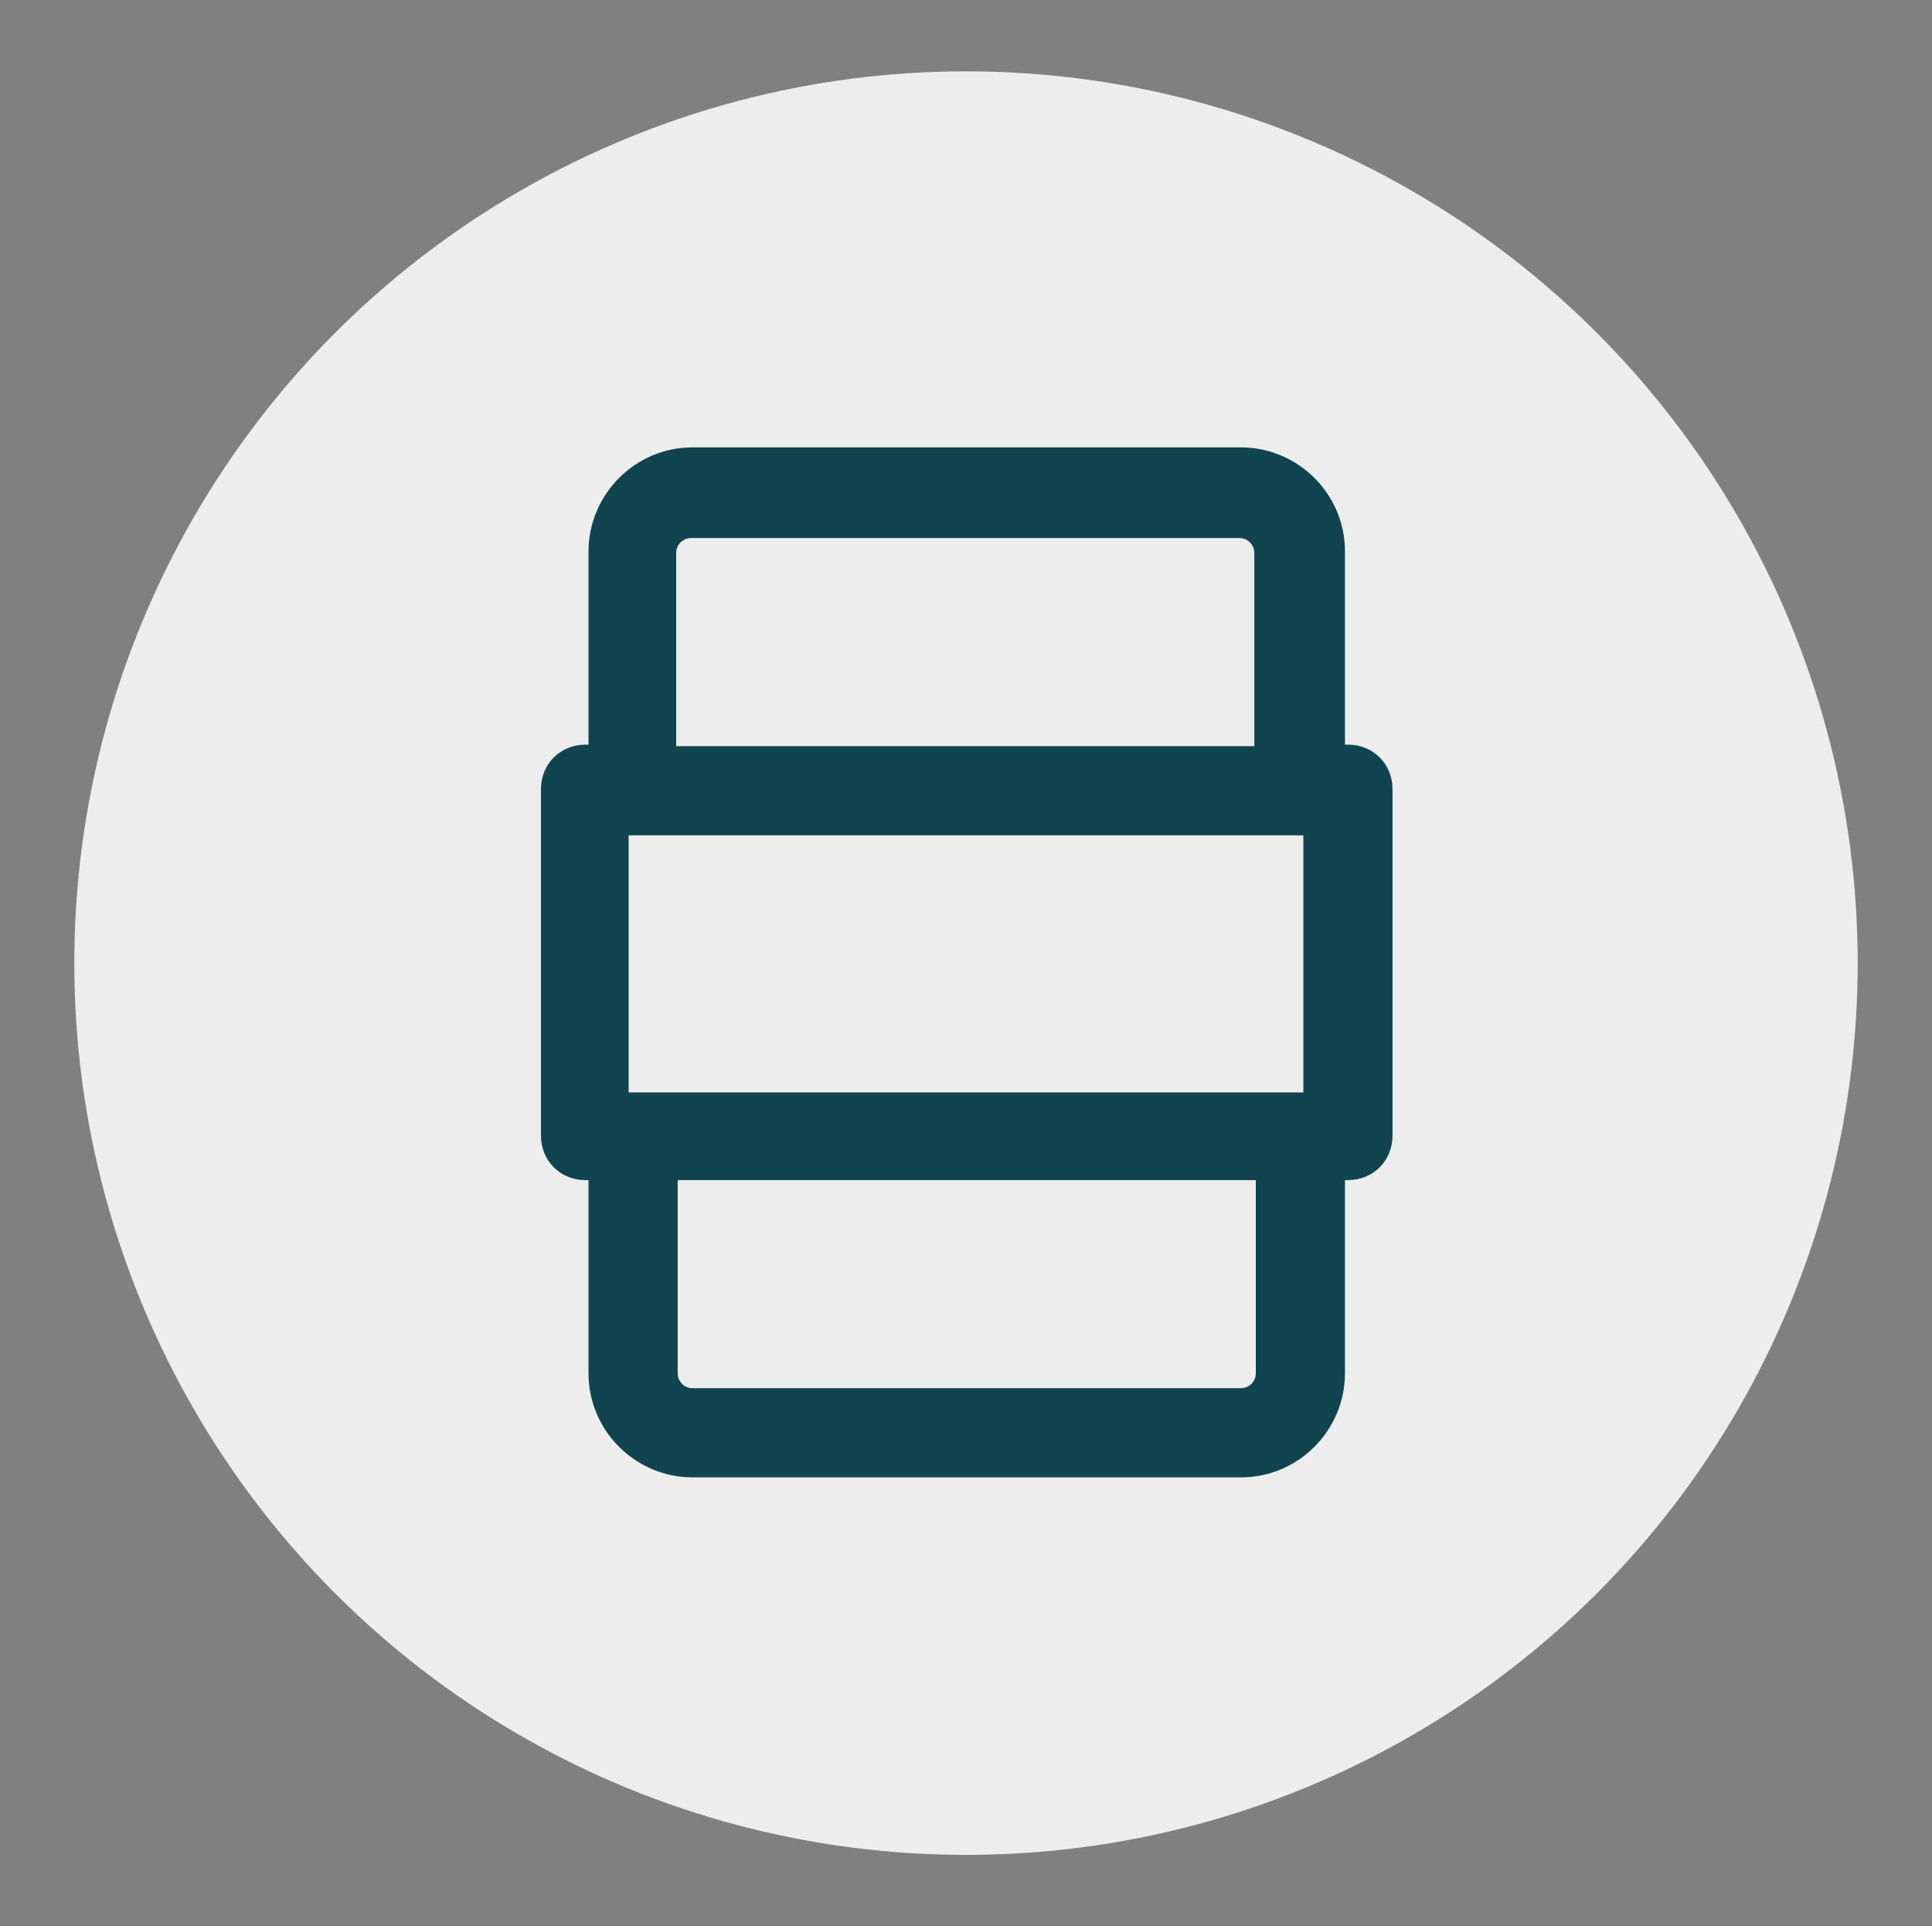
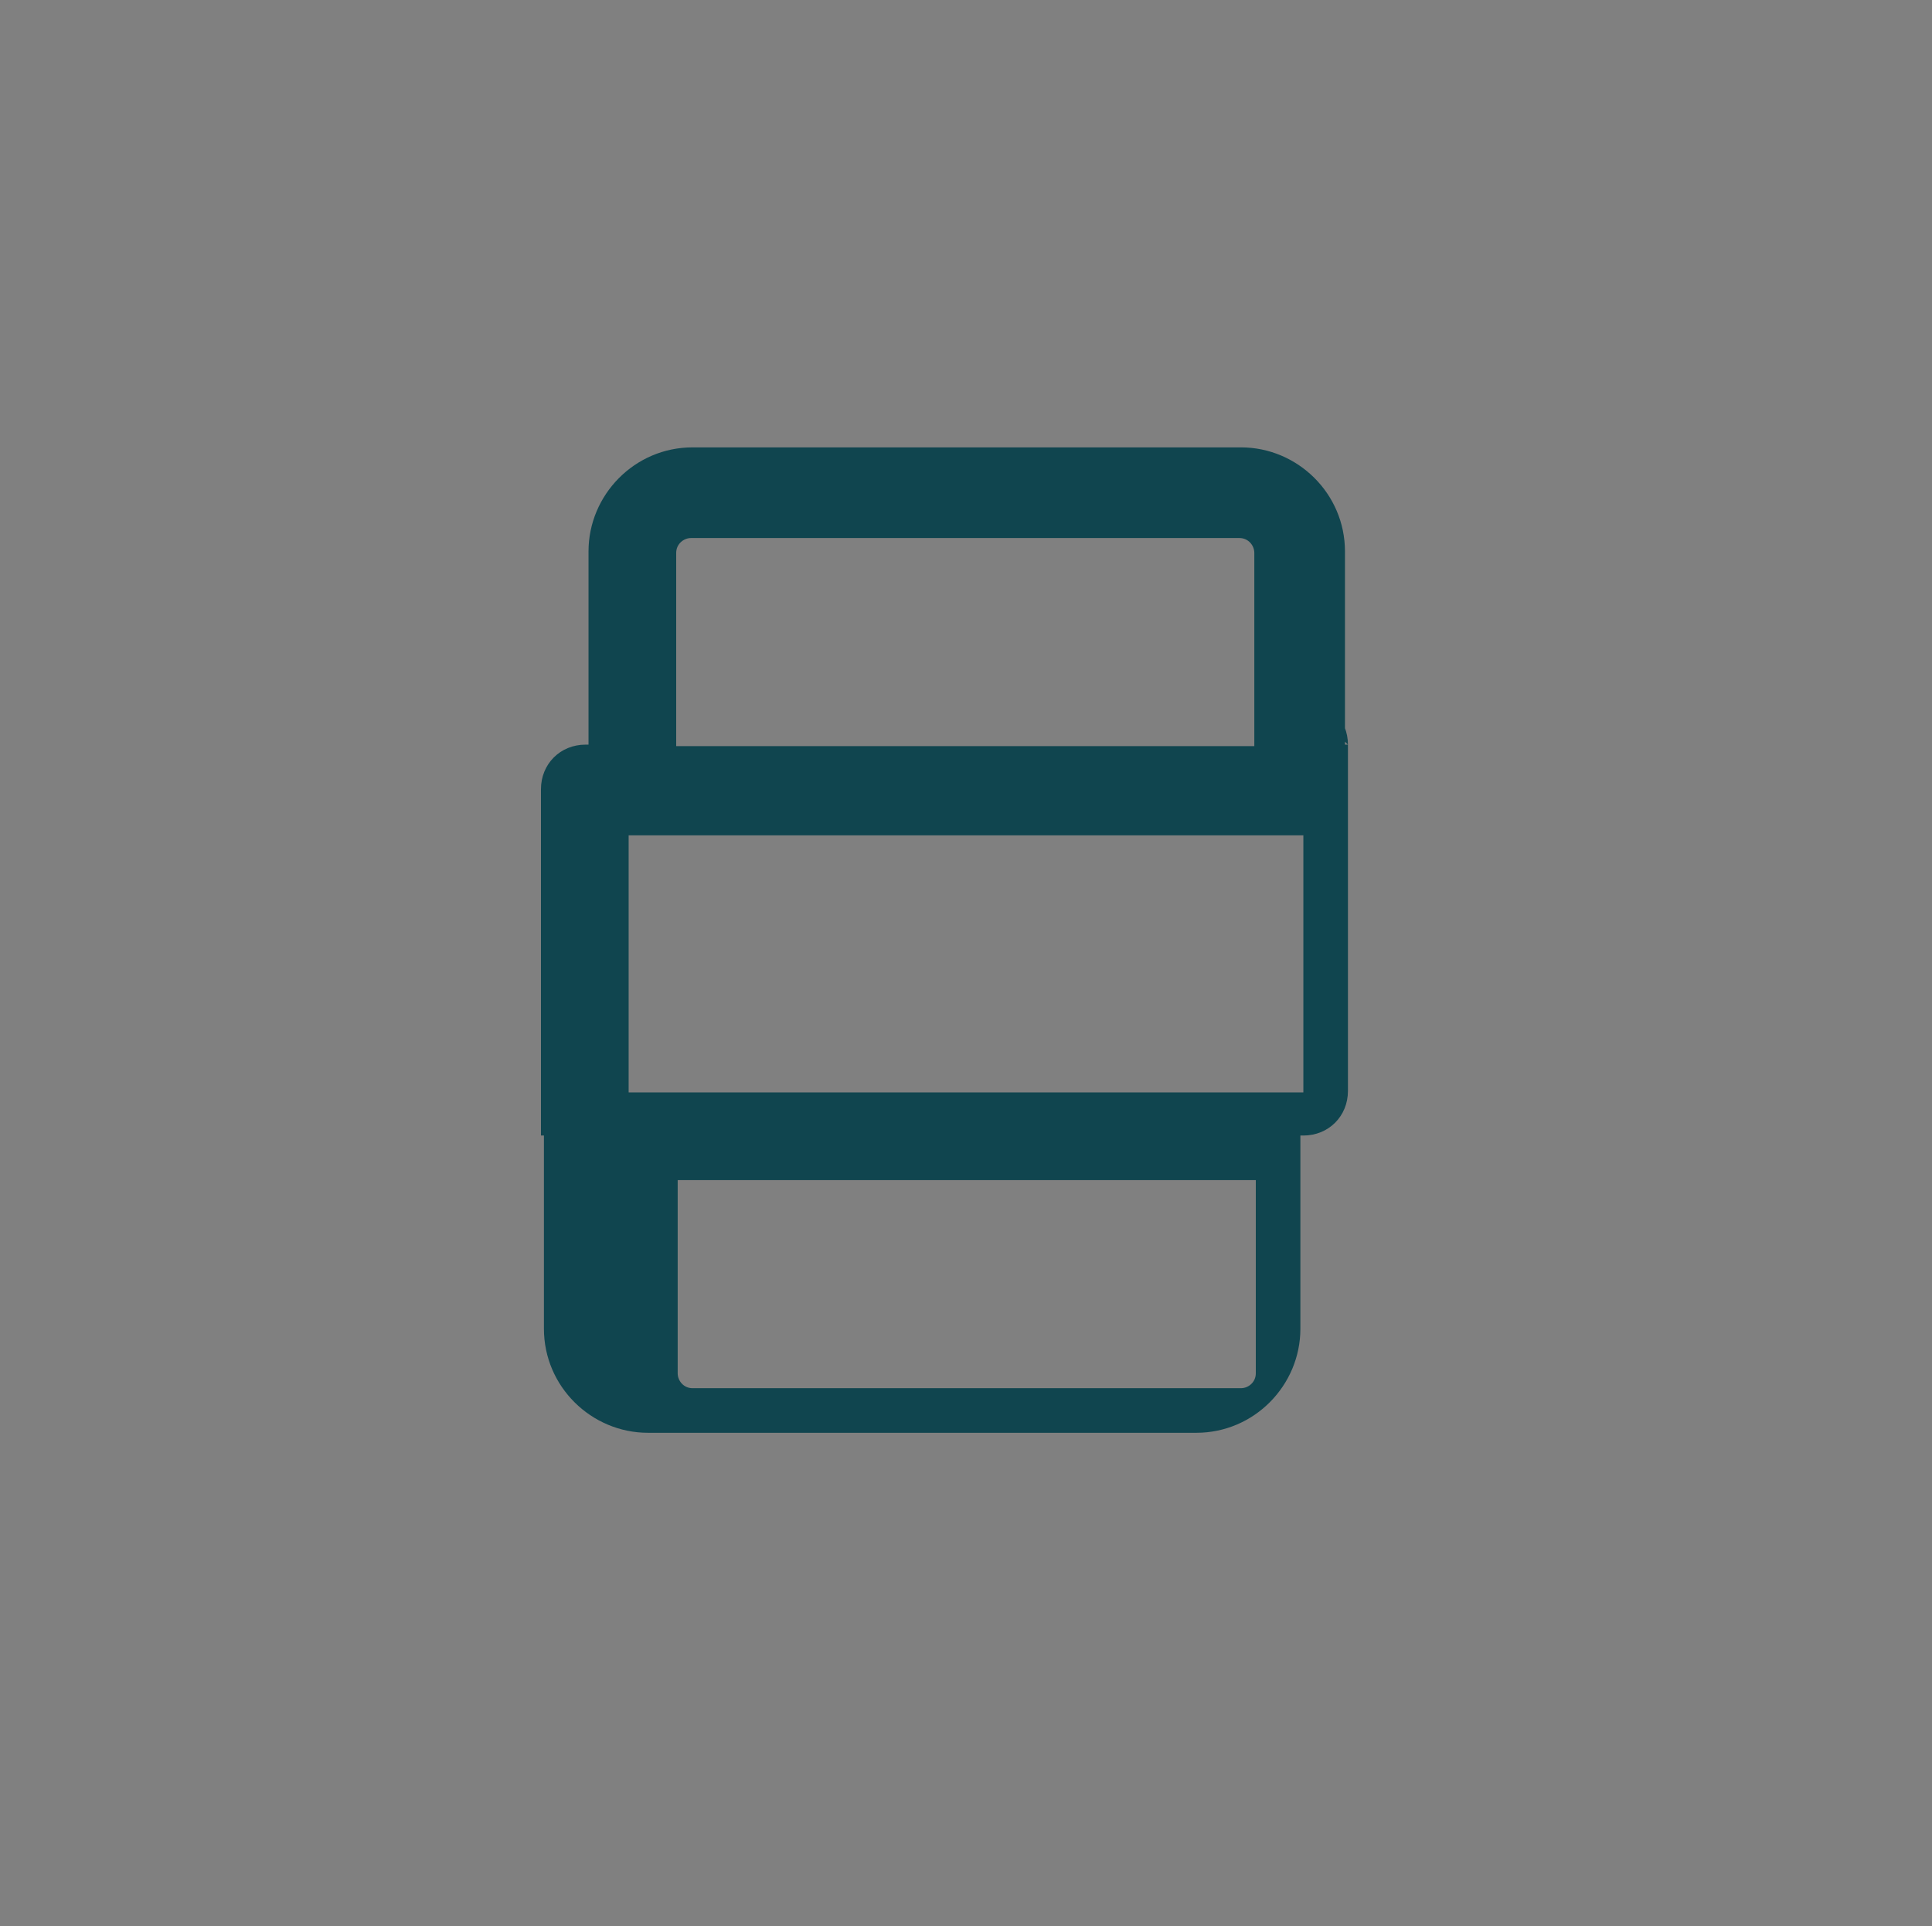
<svg xmlns="http://www.w3.org/2000/svg" id="Layer_1" data-name="Layer 1" version="1.1" viewBox="0 0 130 129.6">
  <rect x="0" y="0" width="130" height="129.6" fill="#808080" stroke="none" />
  <defs>
    <style>
      .cls-1 {
        fill: #10454f;
      }

      .cls-1, .cls-2 {
        stroke-width: 0px;
      }

      .cls-2 {
        fill: #ededed;
      }
    </style>
  </defs>
  <g id="Belly_Band_Icon">
-     <circle class="cls-2" cx="65" cy="64.8" r="60" />
-     <path class="cls-1" d="M90.7,50.1h-.2v-13c0-3.9-3.2-7-7-7h-36.9c-3.9,0-7,3.2-7,7v13h-.2c-1.7,0-3,1.3-3,3v23.3c0,1.7,1.3,3,3,3h.2v13c0,3.9,3.2,7,7,7h36.9c3.9,0,7-3.2,7-7v-13h.2c1.7,0,3-1.3,3-3v-23.3c0-1.7-1.3-3-3-3ZM42.3,73.5v-17.3h45.4v17.3h-45.4ZM45.5,37.2c0-.6.5-1,1-1h36.9c.6,0,1,.5,1,1v13h-38.9v-13ZM84.5,92.4c0,.6-.5,1-1,1h-36.9c-.6,0-1-.5-1-1v-13h38.9v13Z" />
+     <path class="cls-1" d="M90.7,50.1h-.2v-13c0-3.9-3.2-7-7-7h-36.9c-3.9,0-7,3.2-7,7v13h-.2c-1.7,0-3,1.3-3,3v23.3h.2v13c0,3.9,3.2,7,7,7h36.9c3.9,0,7-3.2,7-7v-13h.2c1.7,0,3-1.3,3-3v-23.3c0-1.7-1.3-3-3-3ZM42.3,73.5v-17.3h45.4v17.3h-45.4ZM45.5,37.2c0-.6.5-1,1-1h36.9c.6,0,1,.5,1,1v13h-38.9v-13ZM84.5,92.4c0,.6-.5,1-1,1h-36.9c-.6,0-1-.5-1-1v-13h38.9v13Z" />
  </g>
</svg>